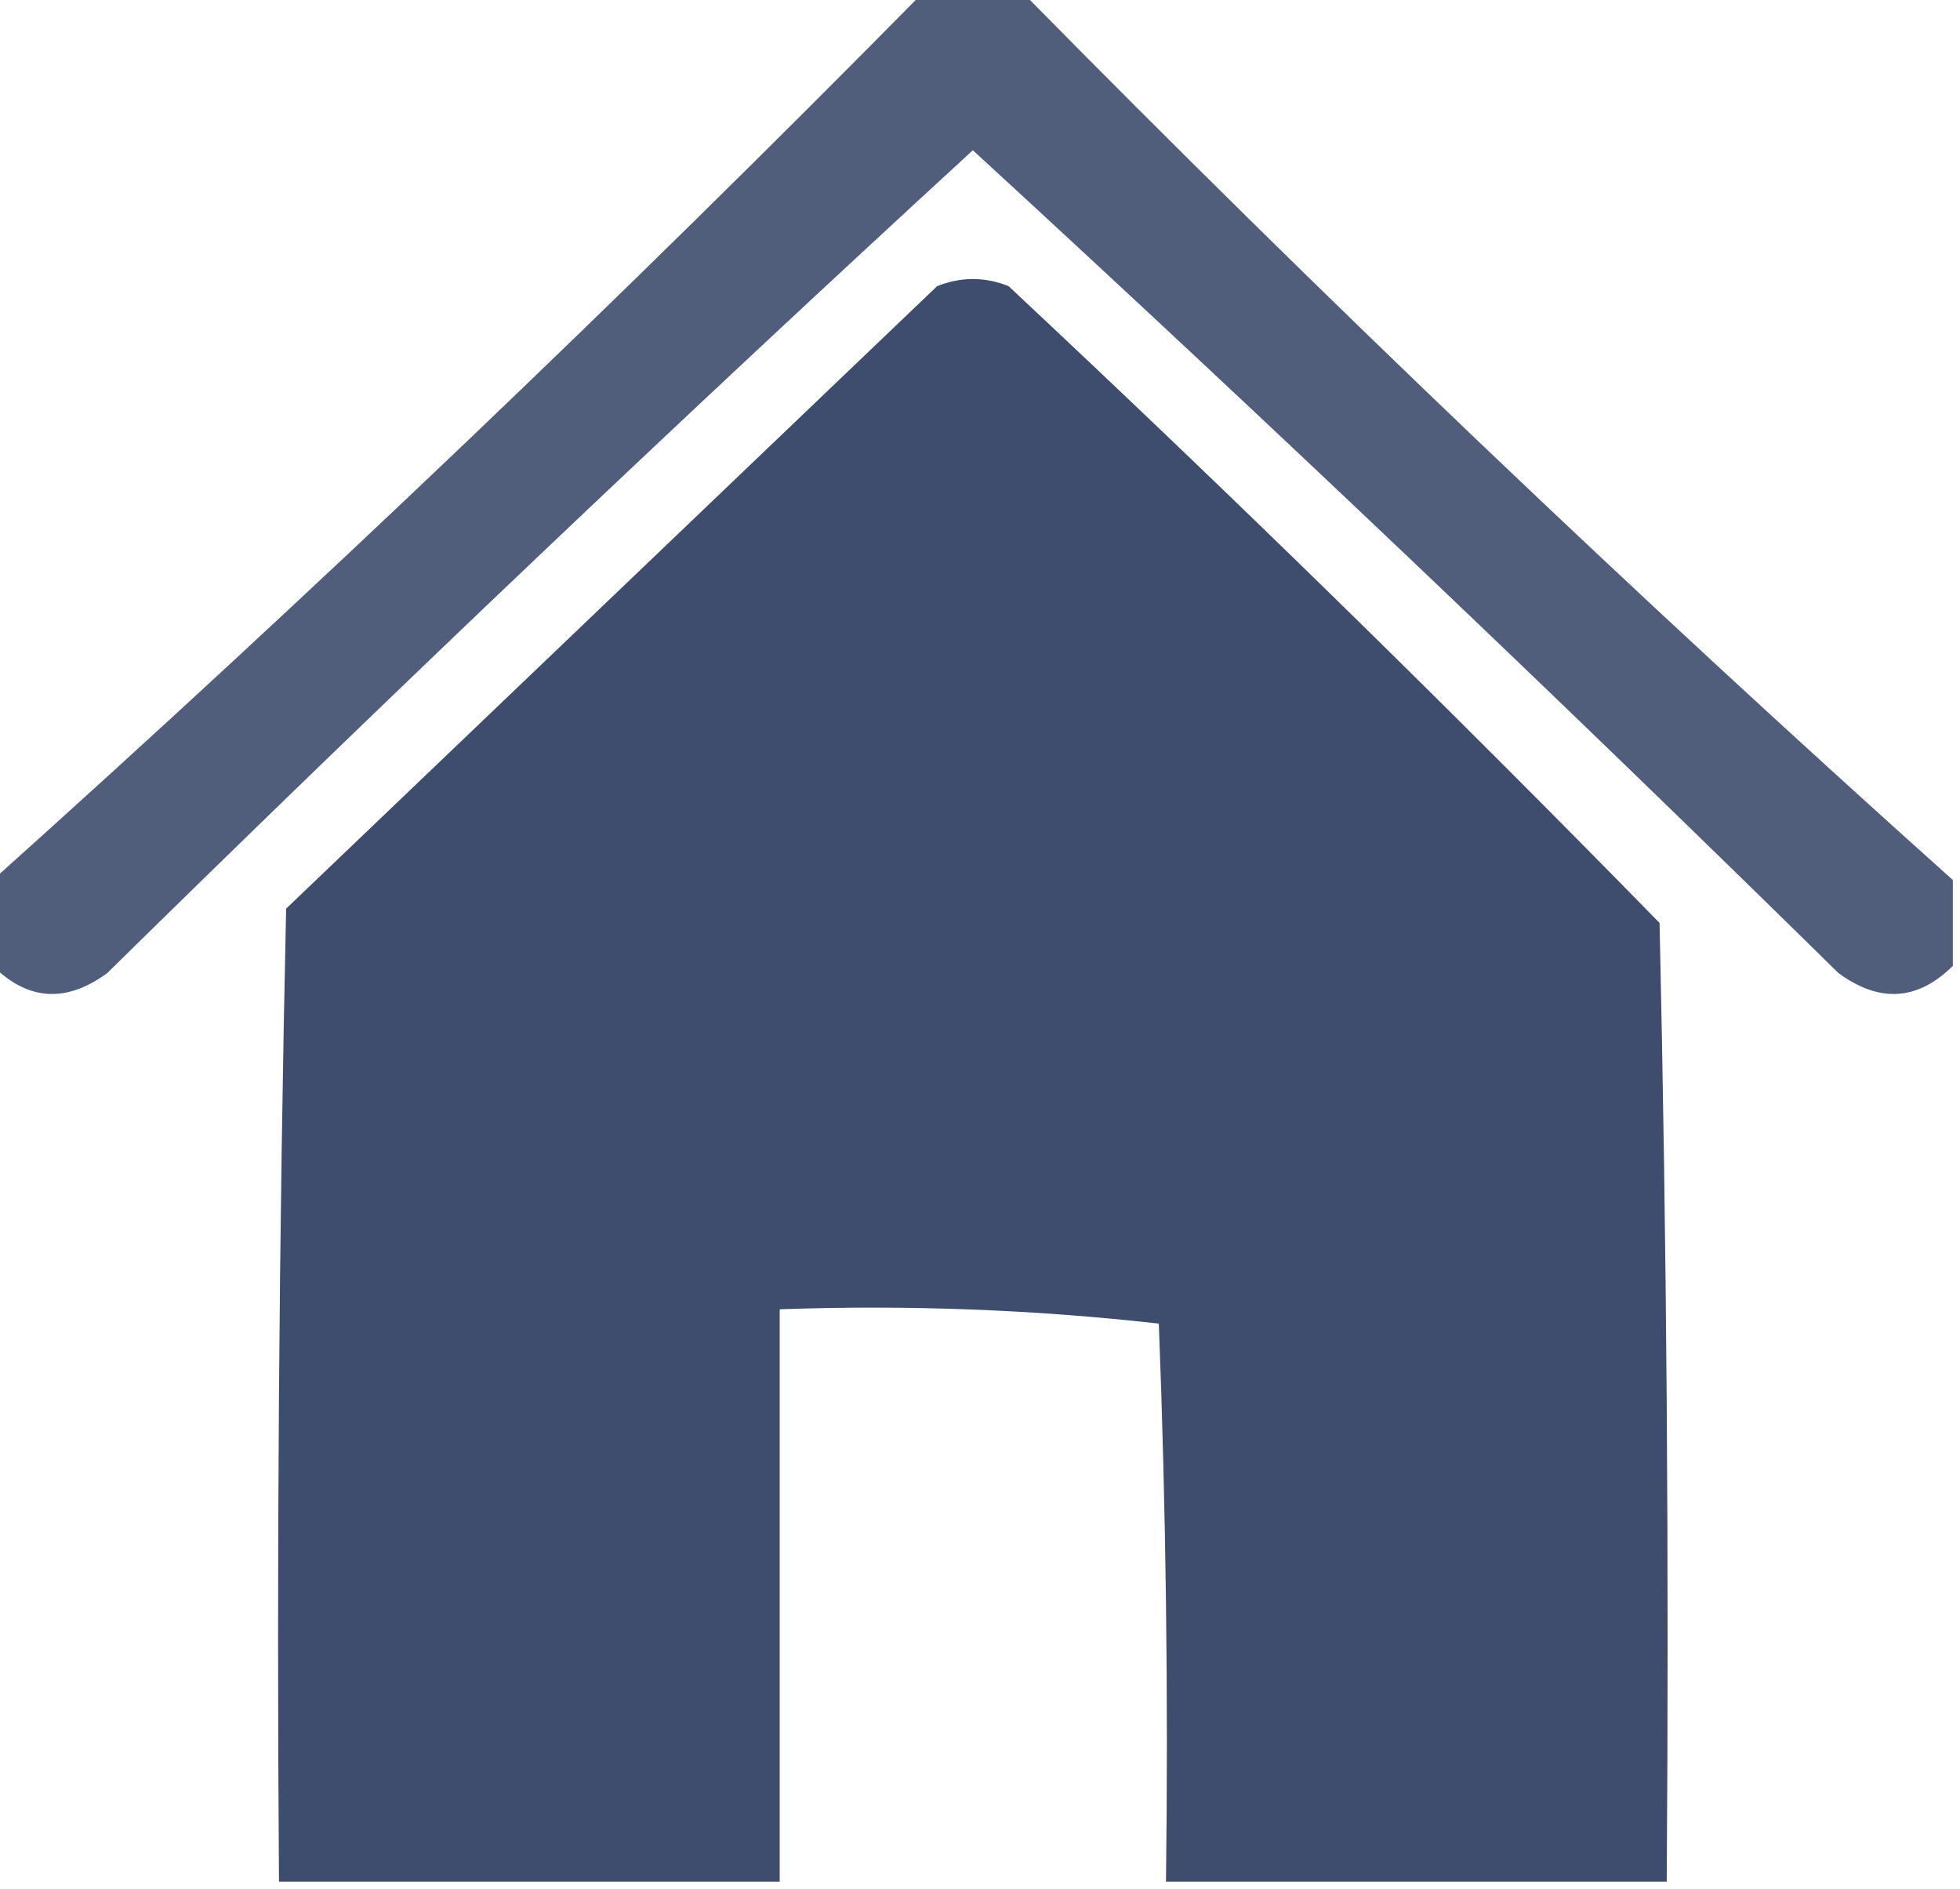
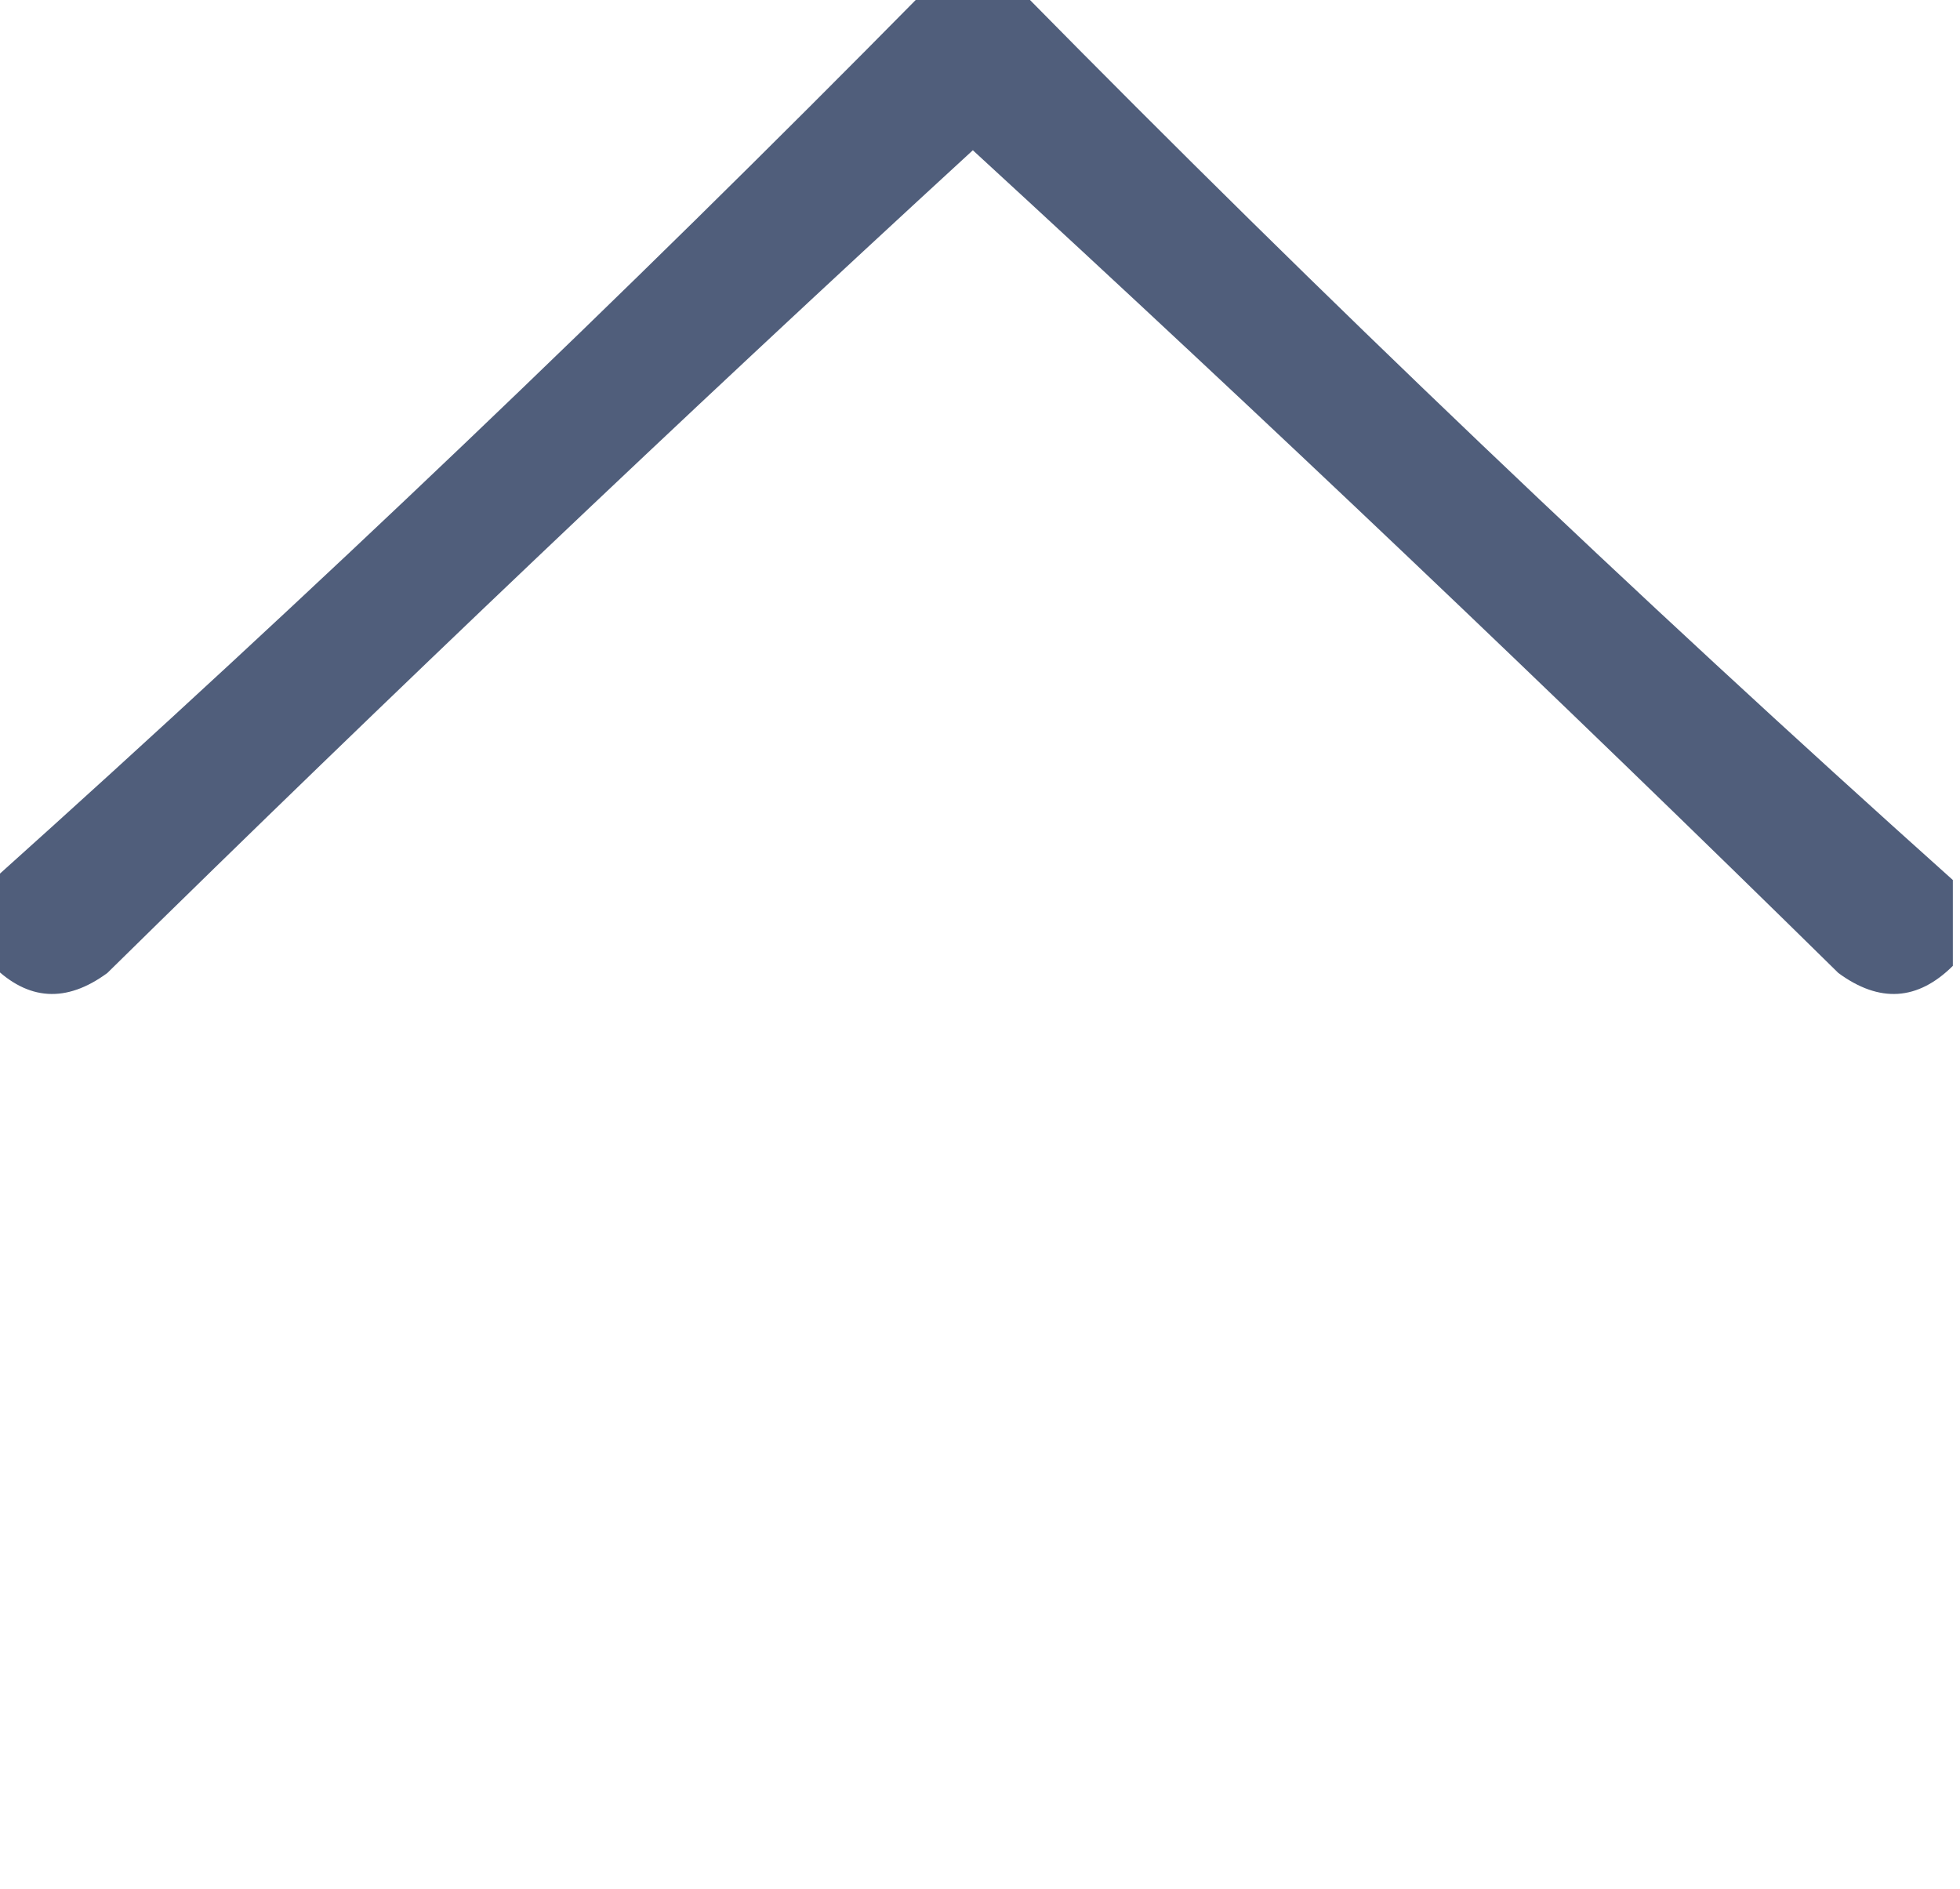
<svg xmlns="http://www.w3.org/2000/svg" version="1.1" width="137px" height="132px" style="shape-rendering:geometricPrecision; text-rendering:geometricPrecision; image-rendering:optimizeQuality; fill-rule:evenodd; clip-rule:evenodd">
  <g>
    <path style="opacity:0.889" fill="#3b4a6b" d="M 64.5,-0.5 C 66.833,-0.5 69.167,-0.5 71.5,-0.5C 92.534,20.869 114.201,41.535 136.5,61.5C 136.5,63.5 136.5,65.5 136.5,67.5C 134.037,69.941 131.371,70.107 128.5,68C 108.636,48.468 88.469,29.302 68,10.5C 47.531,29.302 27.364,48.468 7.5,68C 4.629,70.107 1.963,69.941 -0.5,67.5C -0.5,65.5 -0.5,63.5 -0.5,61.5C 21.783,41.517 43.45,20.85 64.5,-0.5 Z" />
  </g>
  <g>
-     <path style="opacity:0.977" fill="#3b4a6b" d="M 116.5,131.5 C 104.833,131.5 93.167,131.5 81.5,131.5C 81.667,118.496 81.5,105.496 81,92.5C 72.251,91.516 63.418,91.183 54.5,91.5C 54.5,104.833 54.5,118.167 54.5,131.5C 42.833,131.5 31.167,131.5 19.5,131.5C 19.333,108.831 19.5,86.164 20,63.5C 35.167,49 50.333,34.5 65.5,20C 67.167,19.333 68.833,19.333 70.5,20C 85.971,34.471 101.138,49.304 116,64.5C 116.5,86.831 116.667,109.164 116.5,131.5 Z" />
-   </g>
+     </g>
</svg>